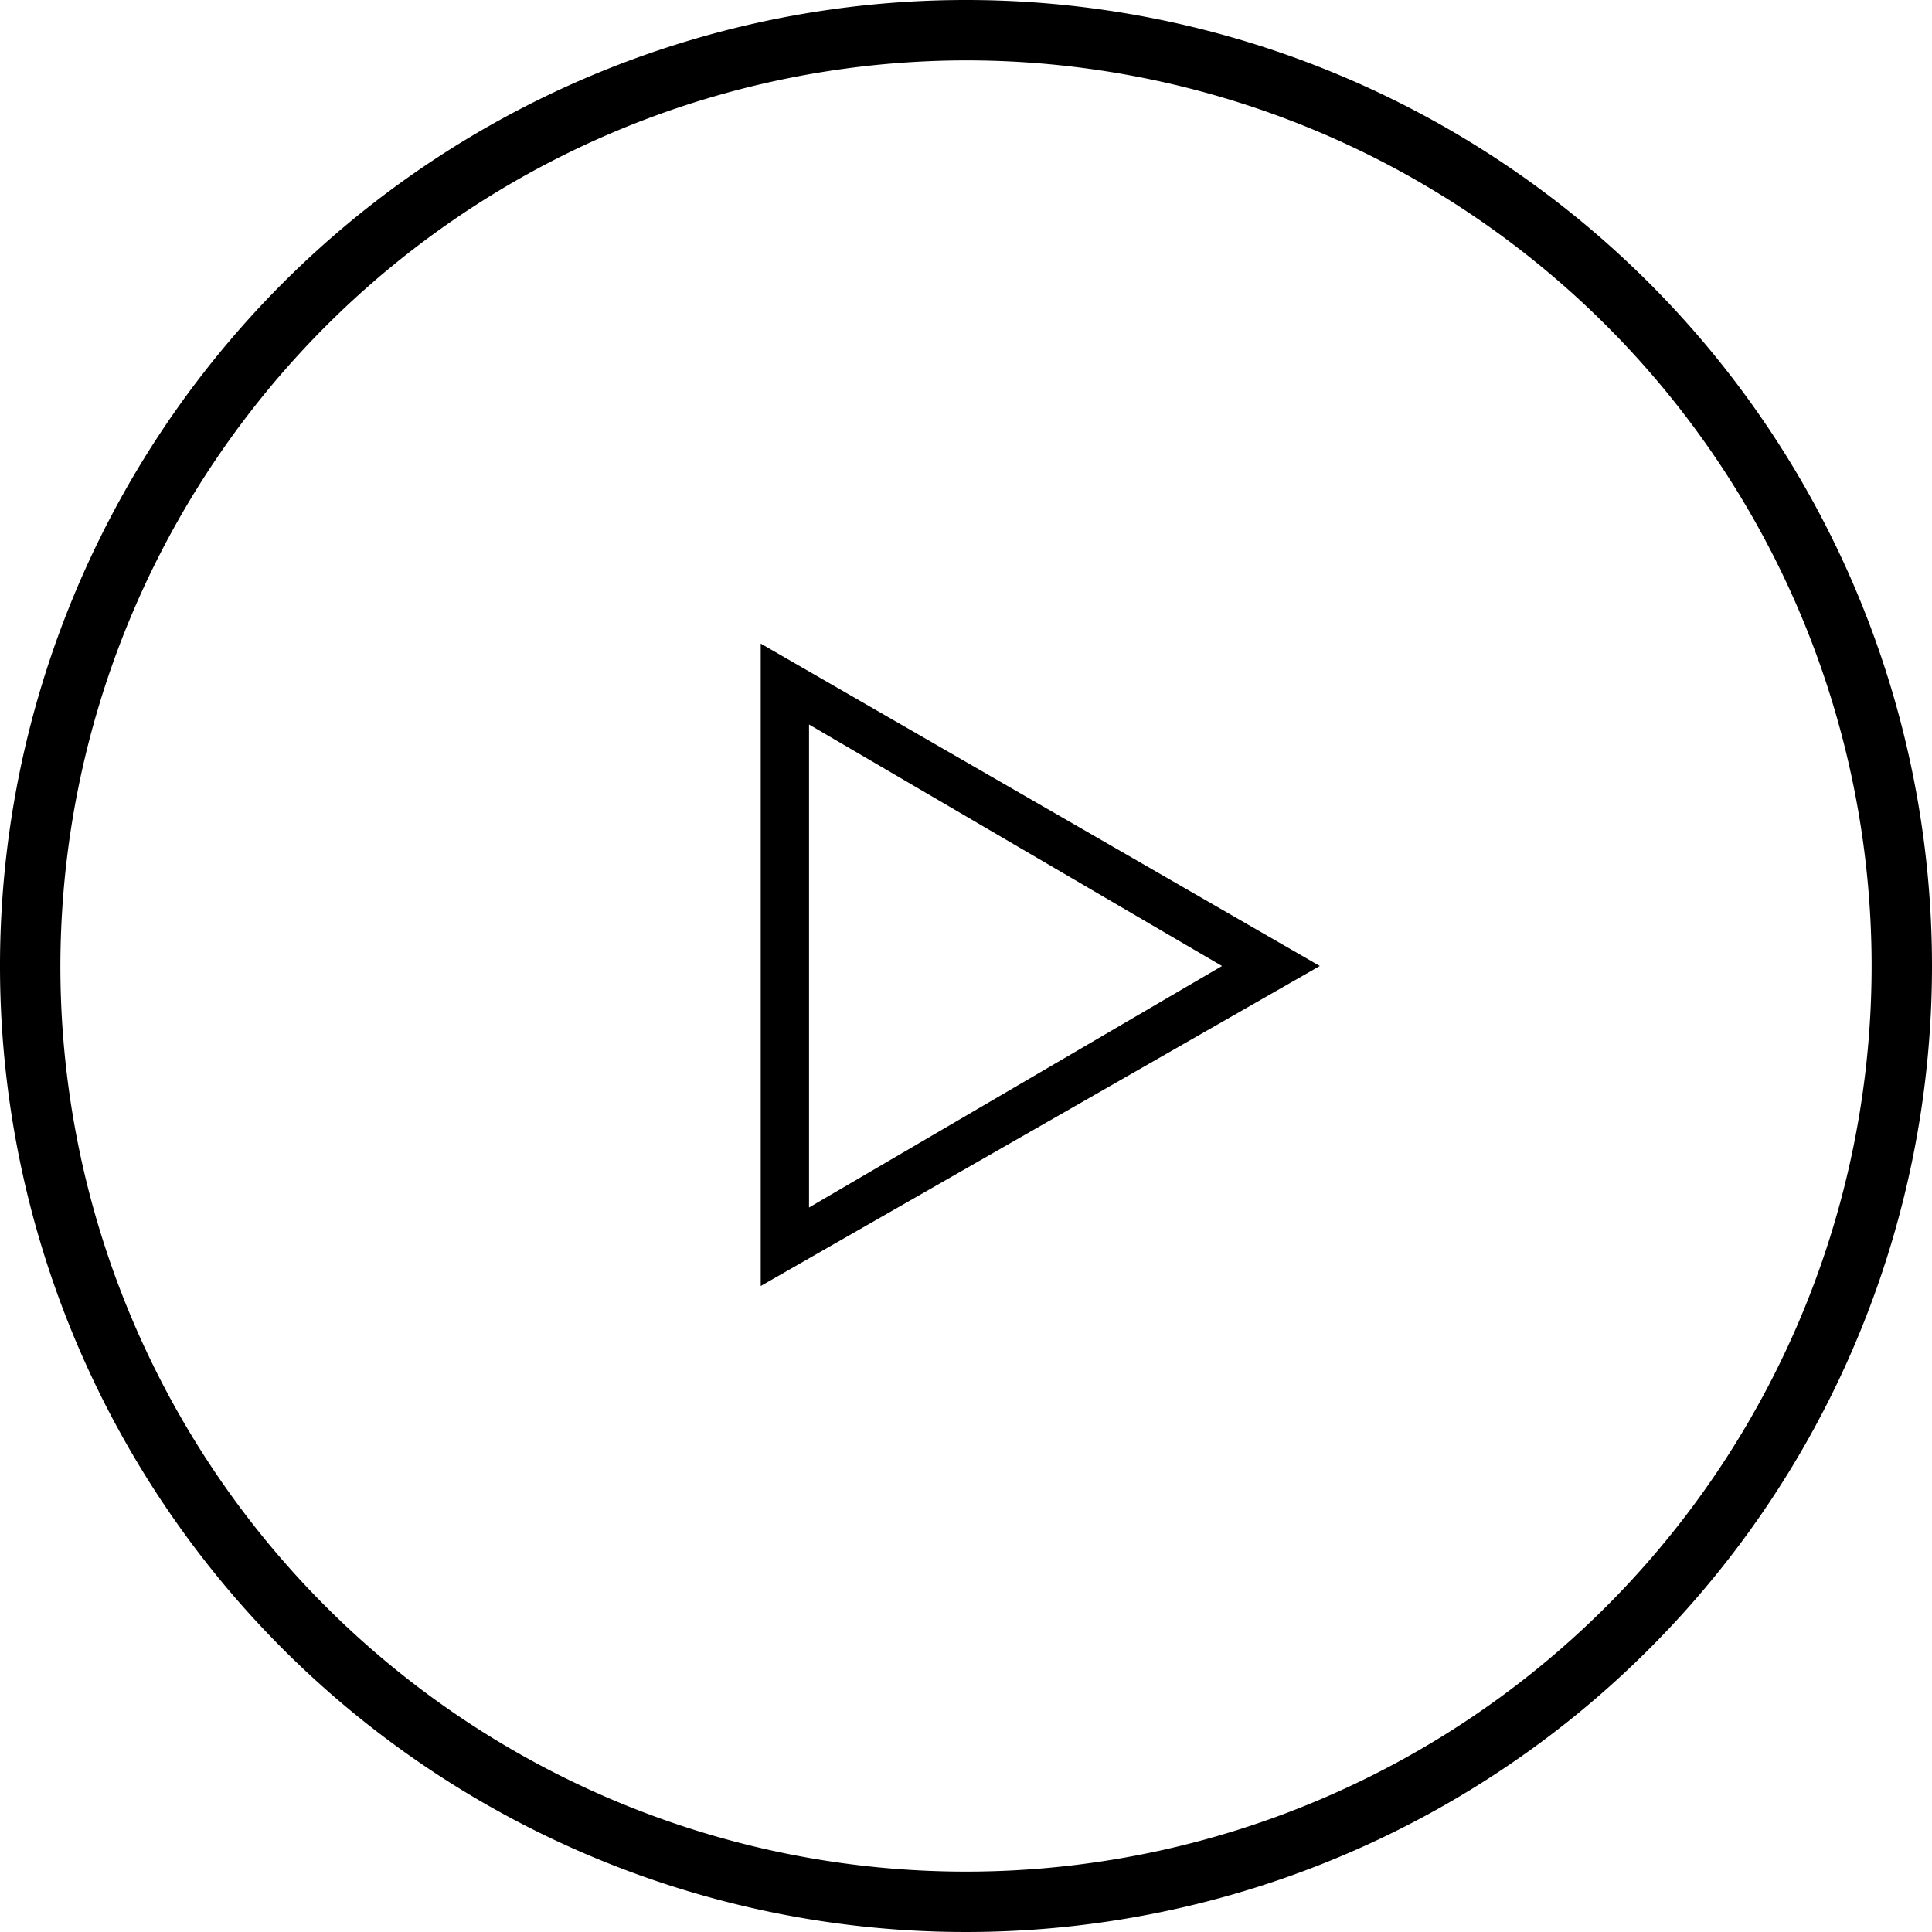
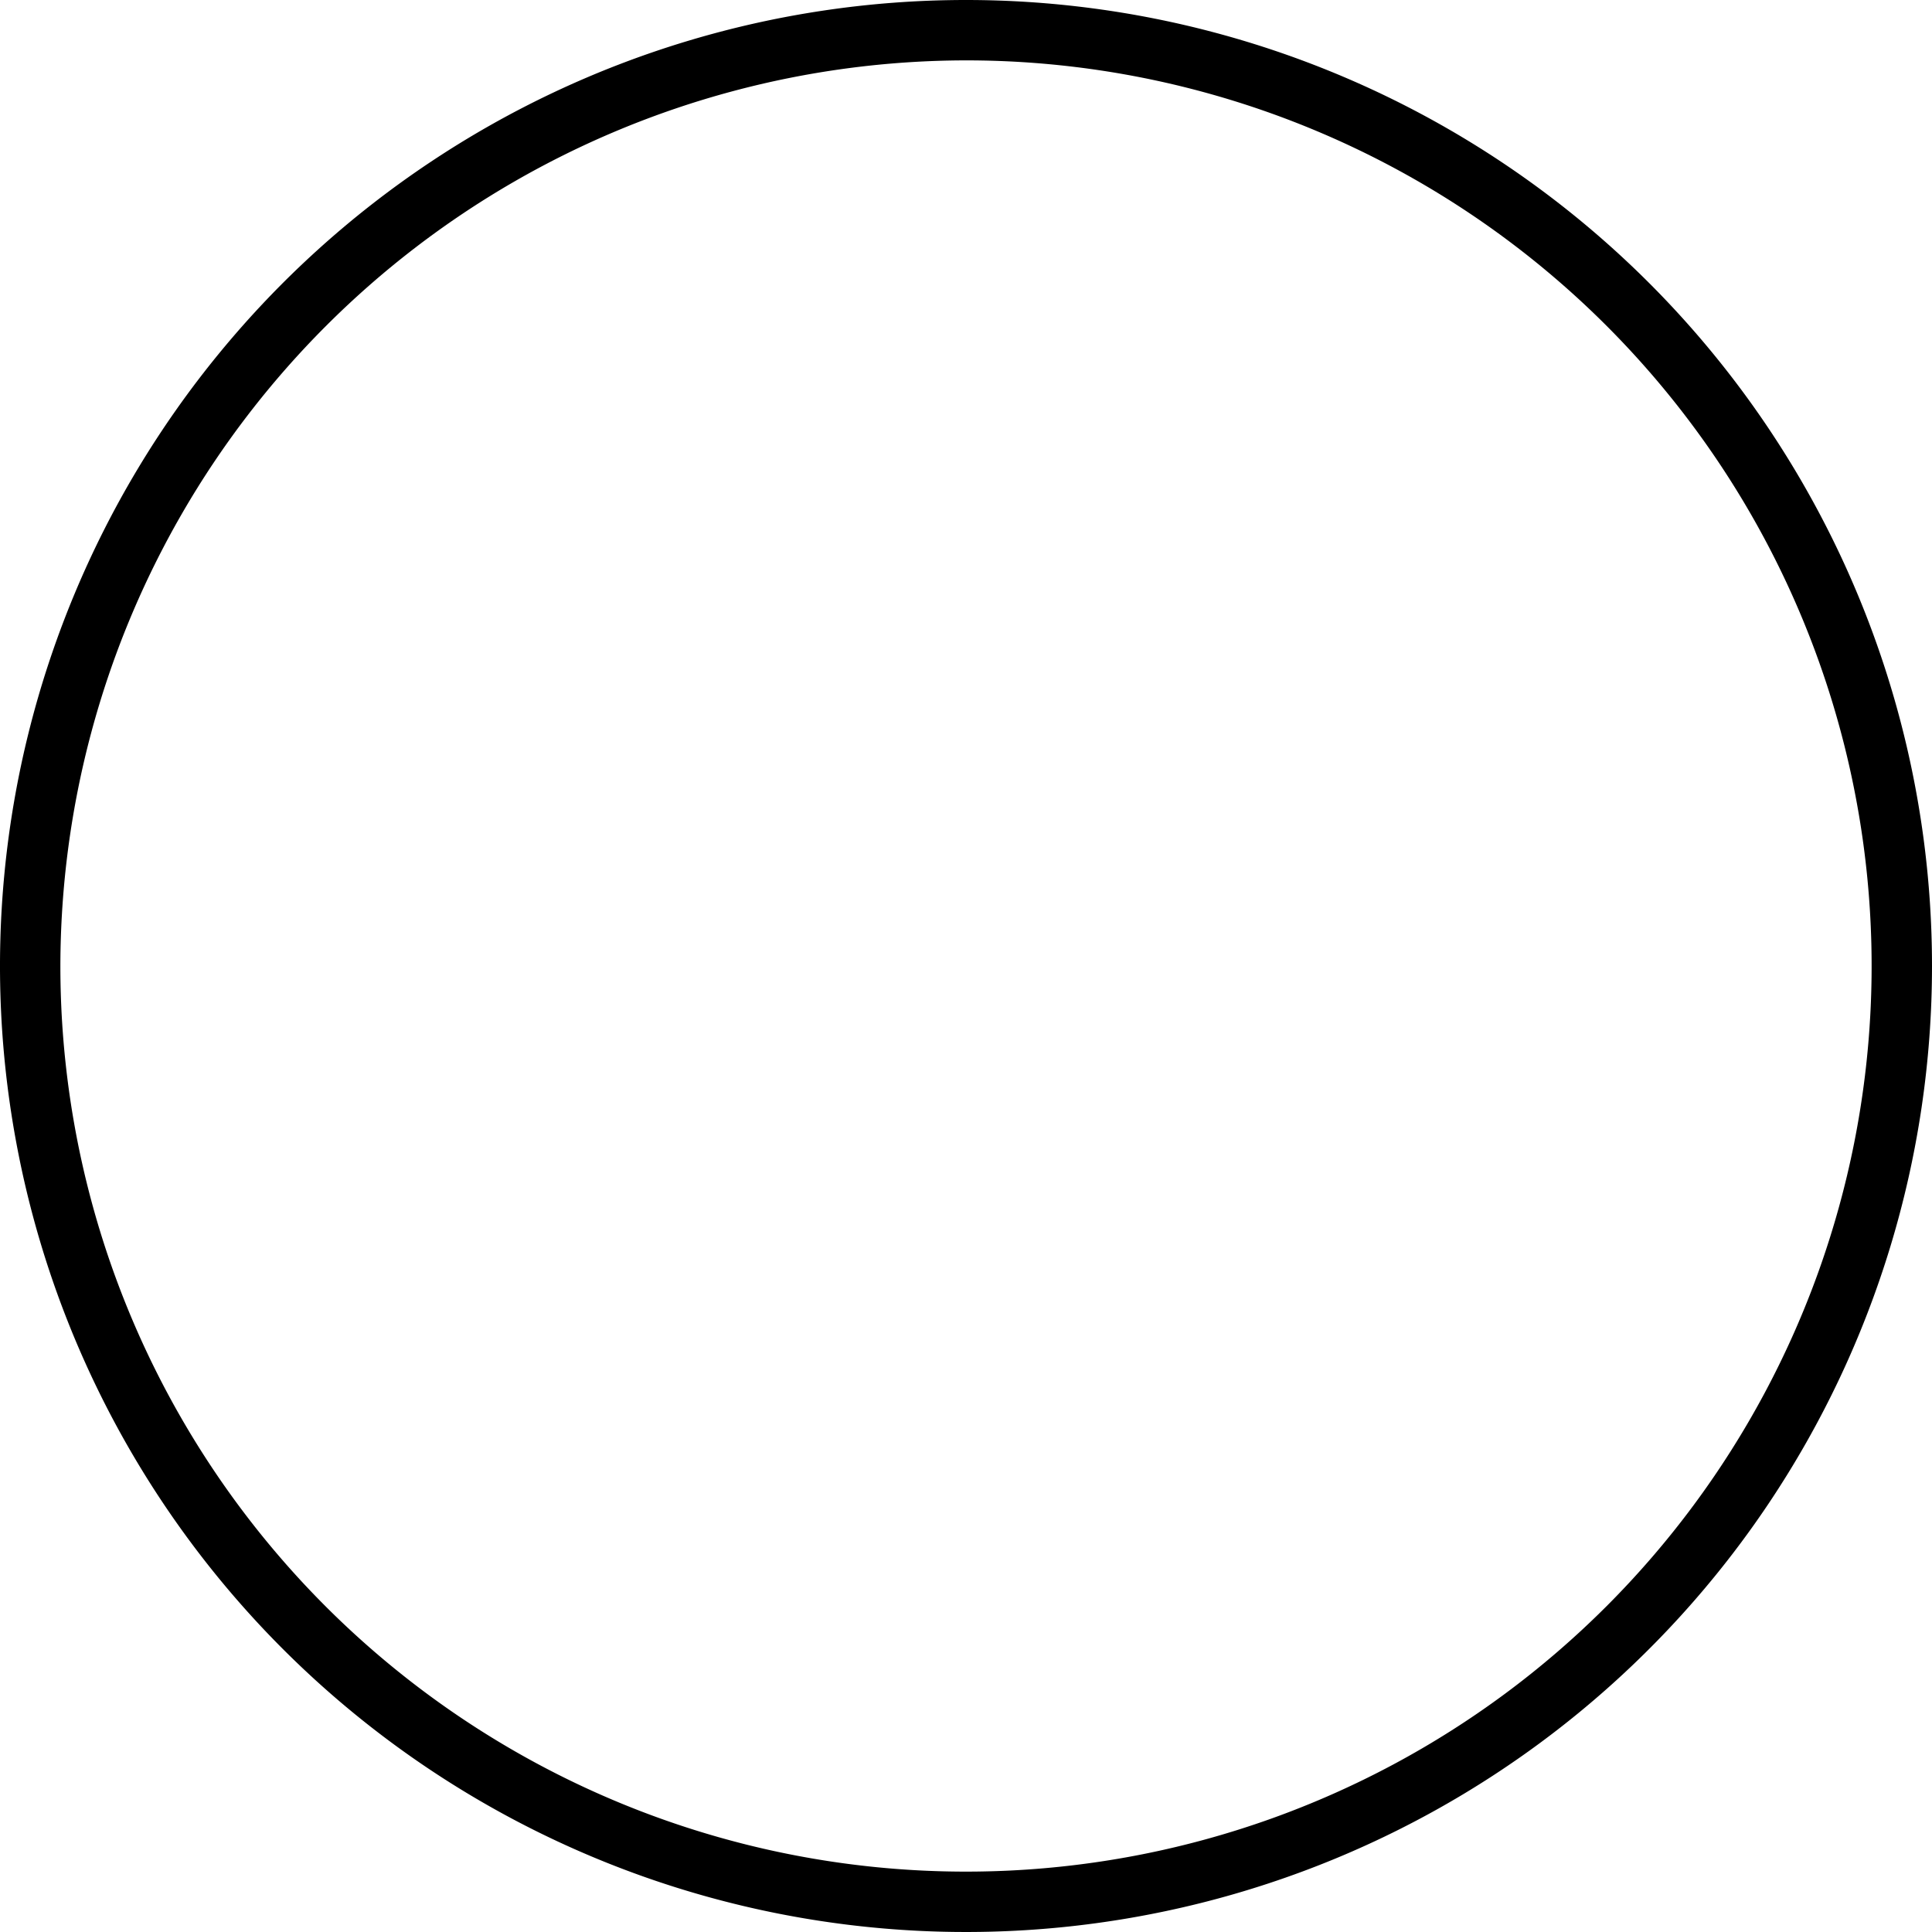
<svg xmlns="http://www.w3.org/2000/svg" data-name="Layer 1" viewBox="0 0 16 16" x="0px" y="0px">
  <title>Artboard 49</title>
  <path d="M8,.5A7.5,7.5,0,1,1,.5,8,7.51,7.51,0,0,1,8,.5M8,0a8,8,0,1,0,8,8A8,8,0,0,0,8,0Z" />
-   <path d="M6.7,6l3.42,2L6.7,10V6m-.4-.69v5.34L10.93,8,6.3,5.33Z" />
</svg>